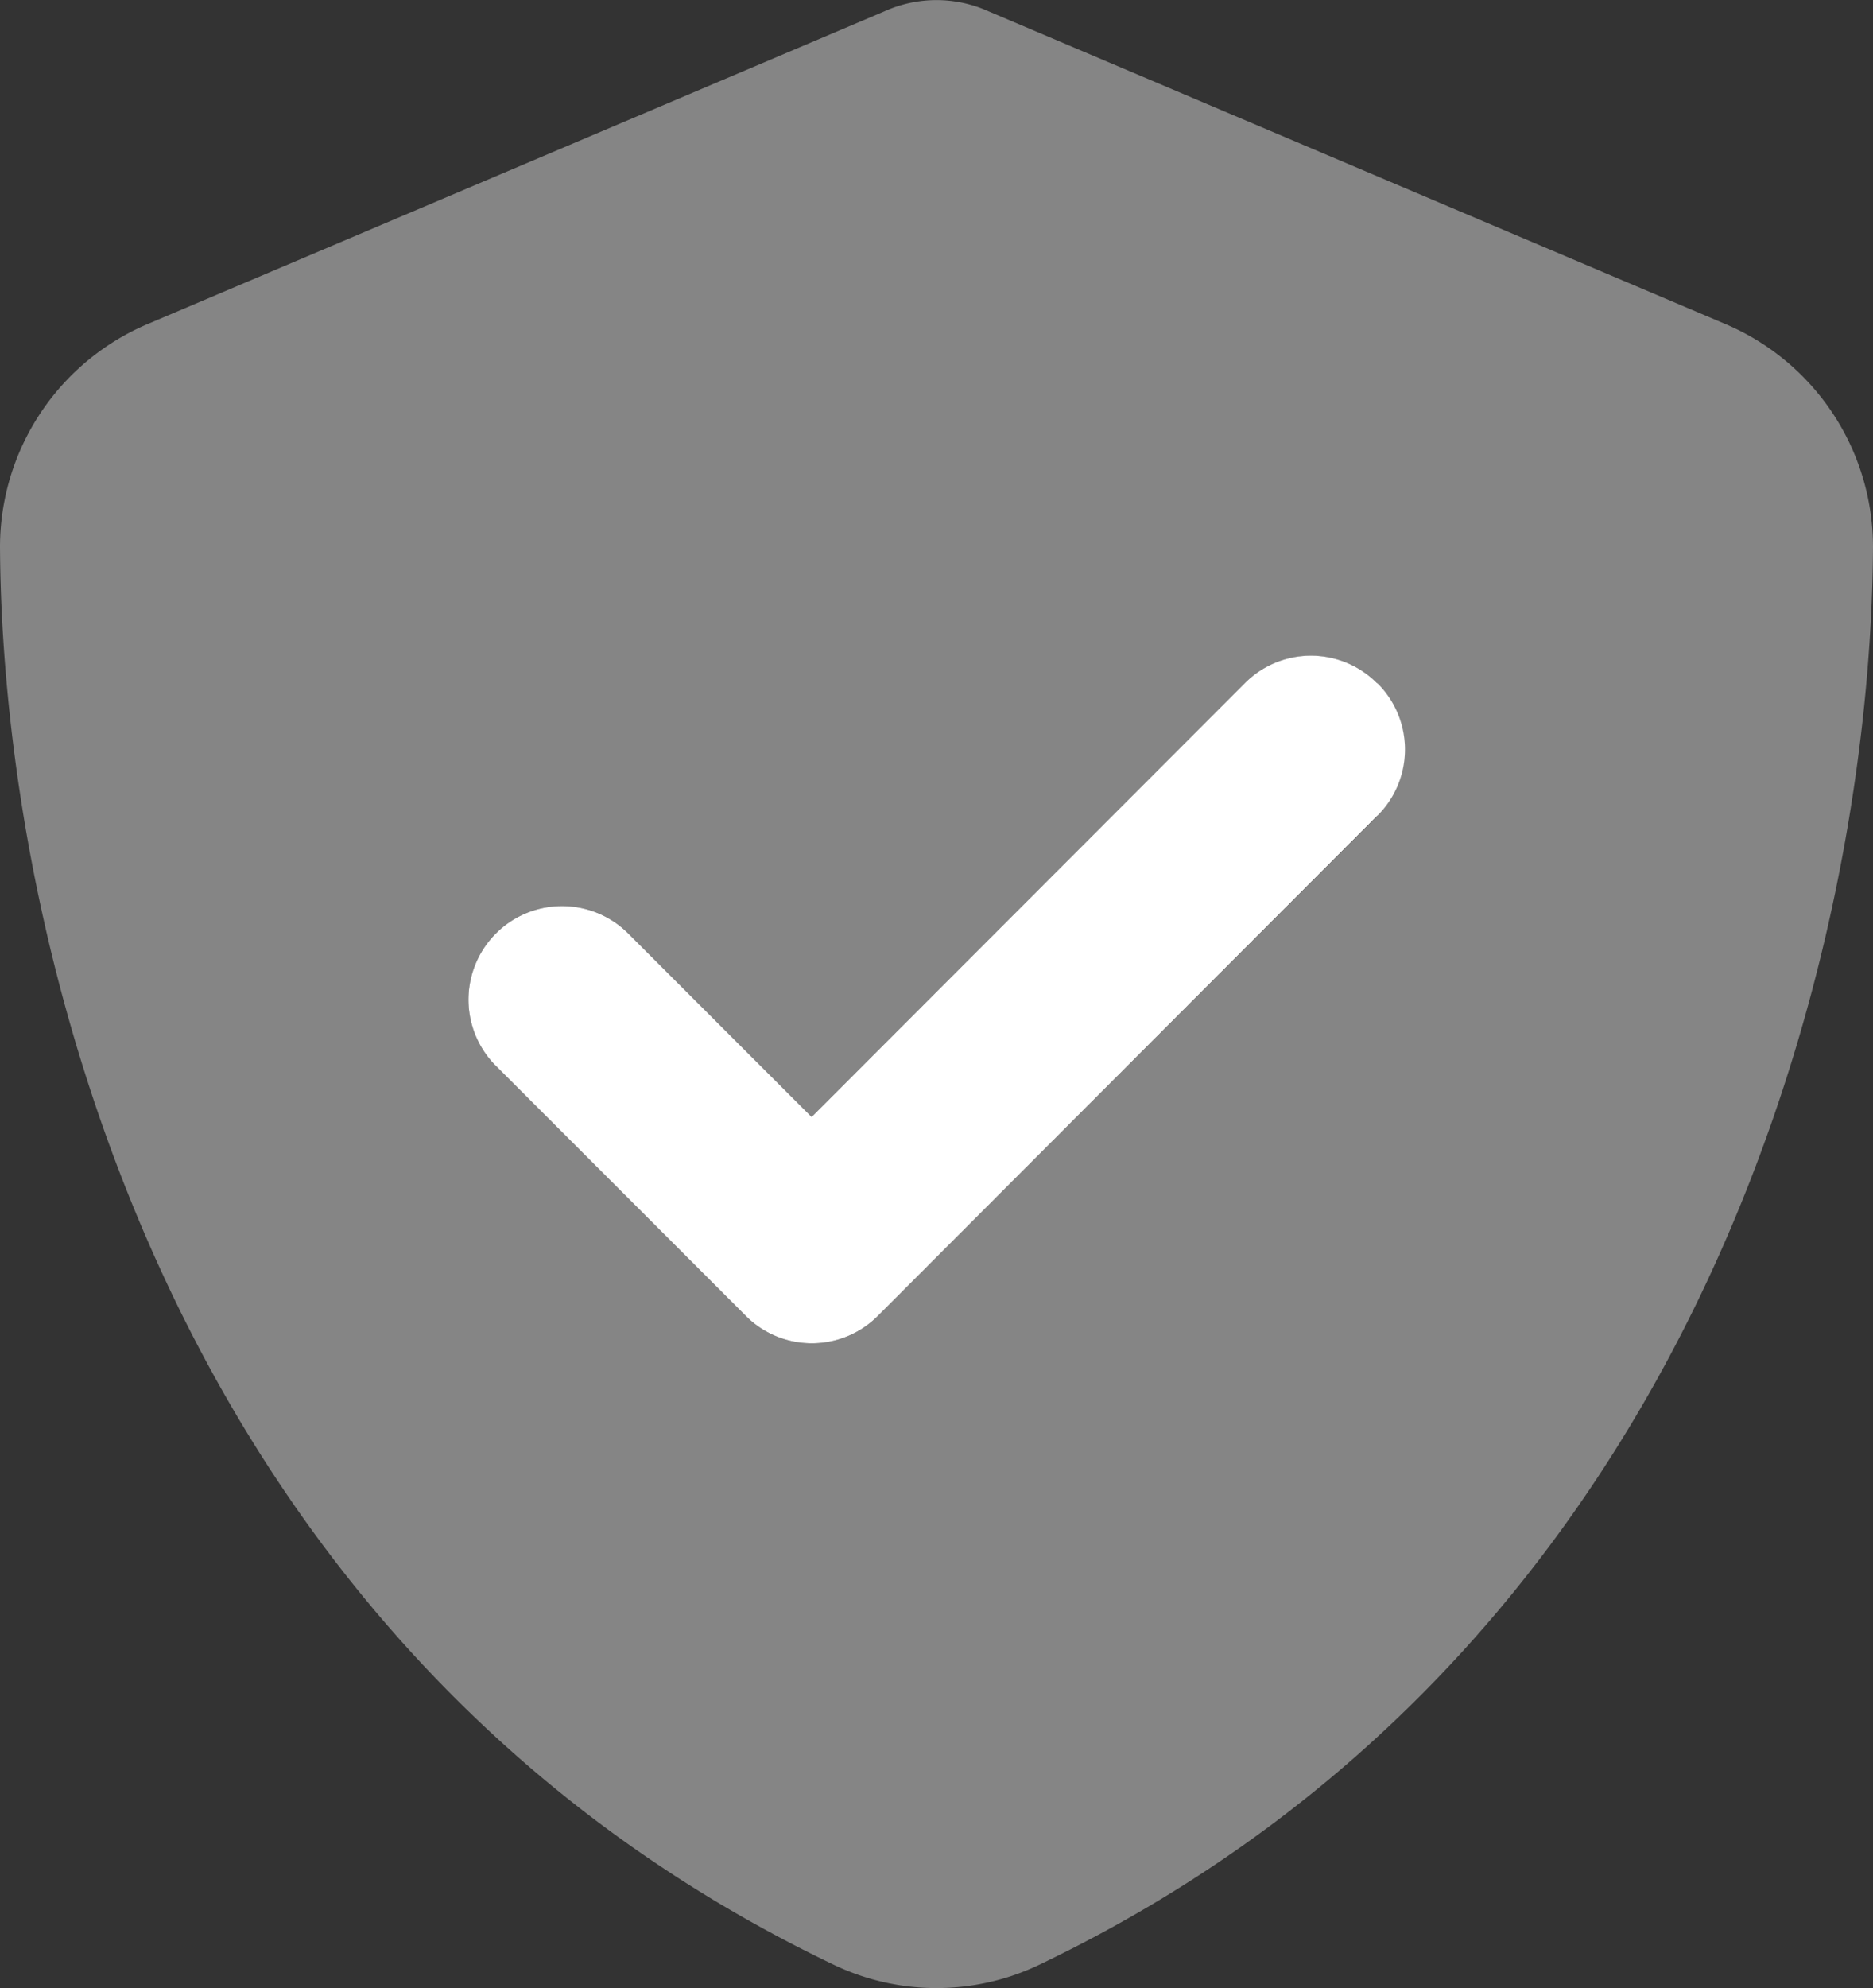
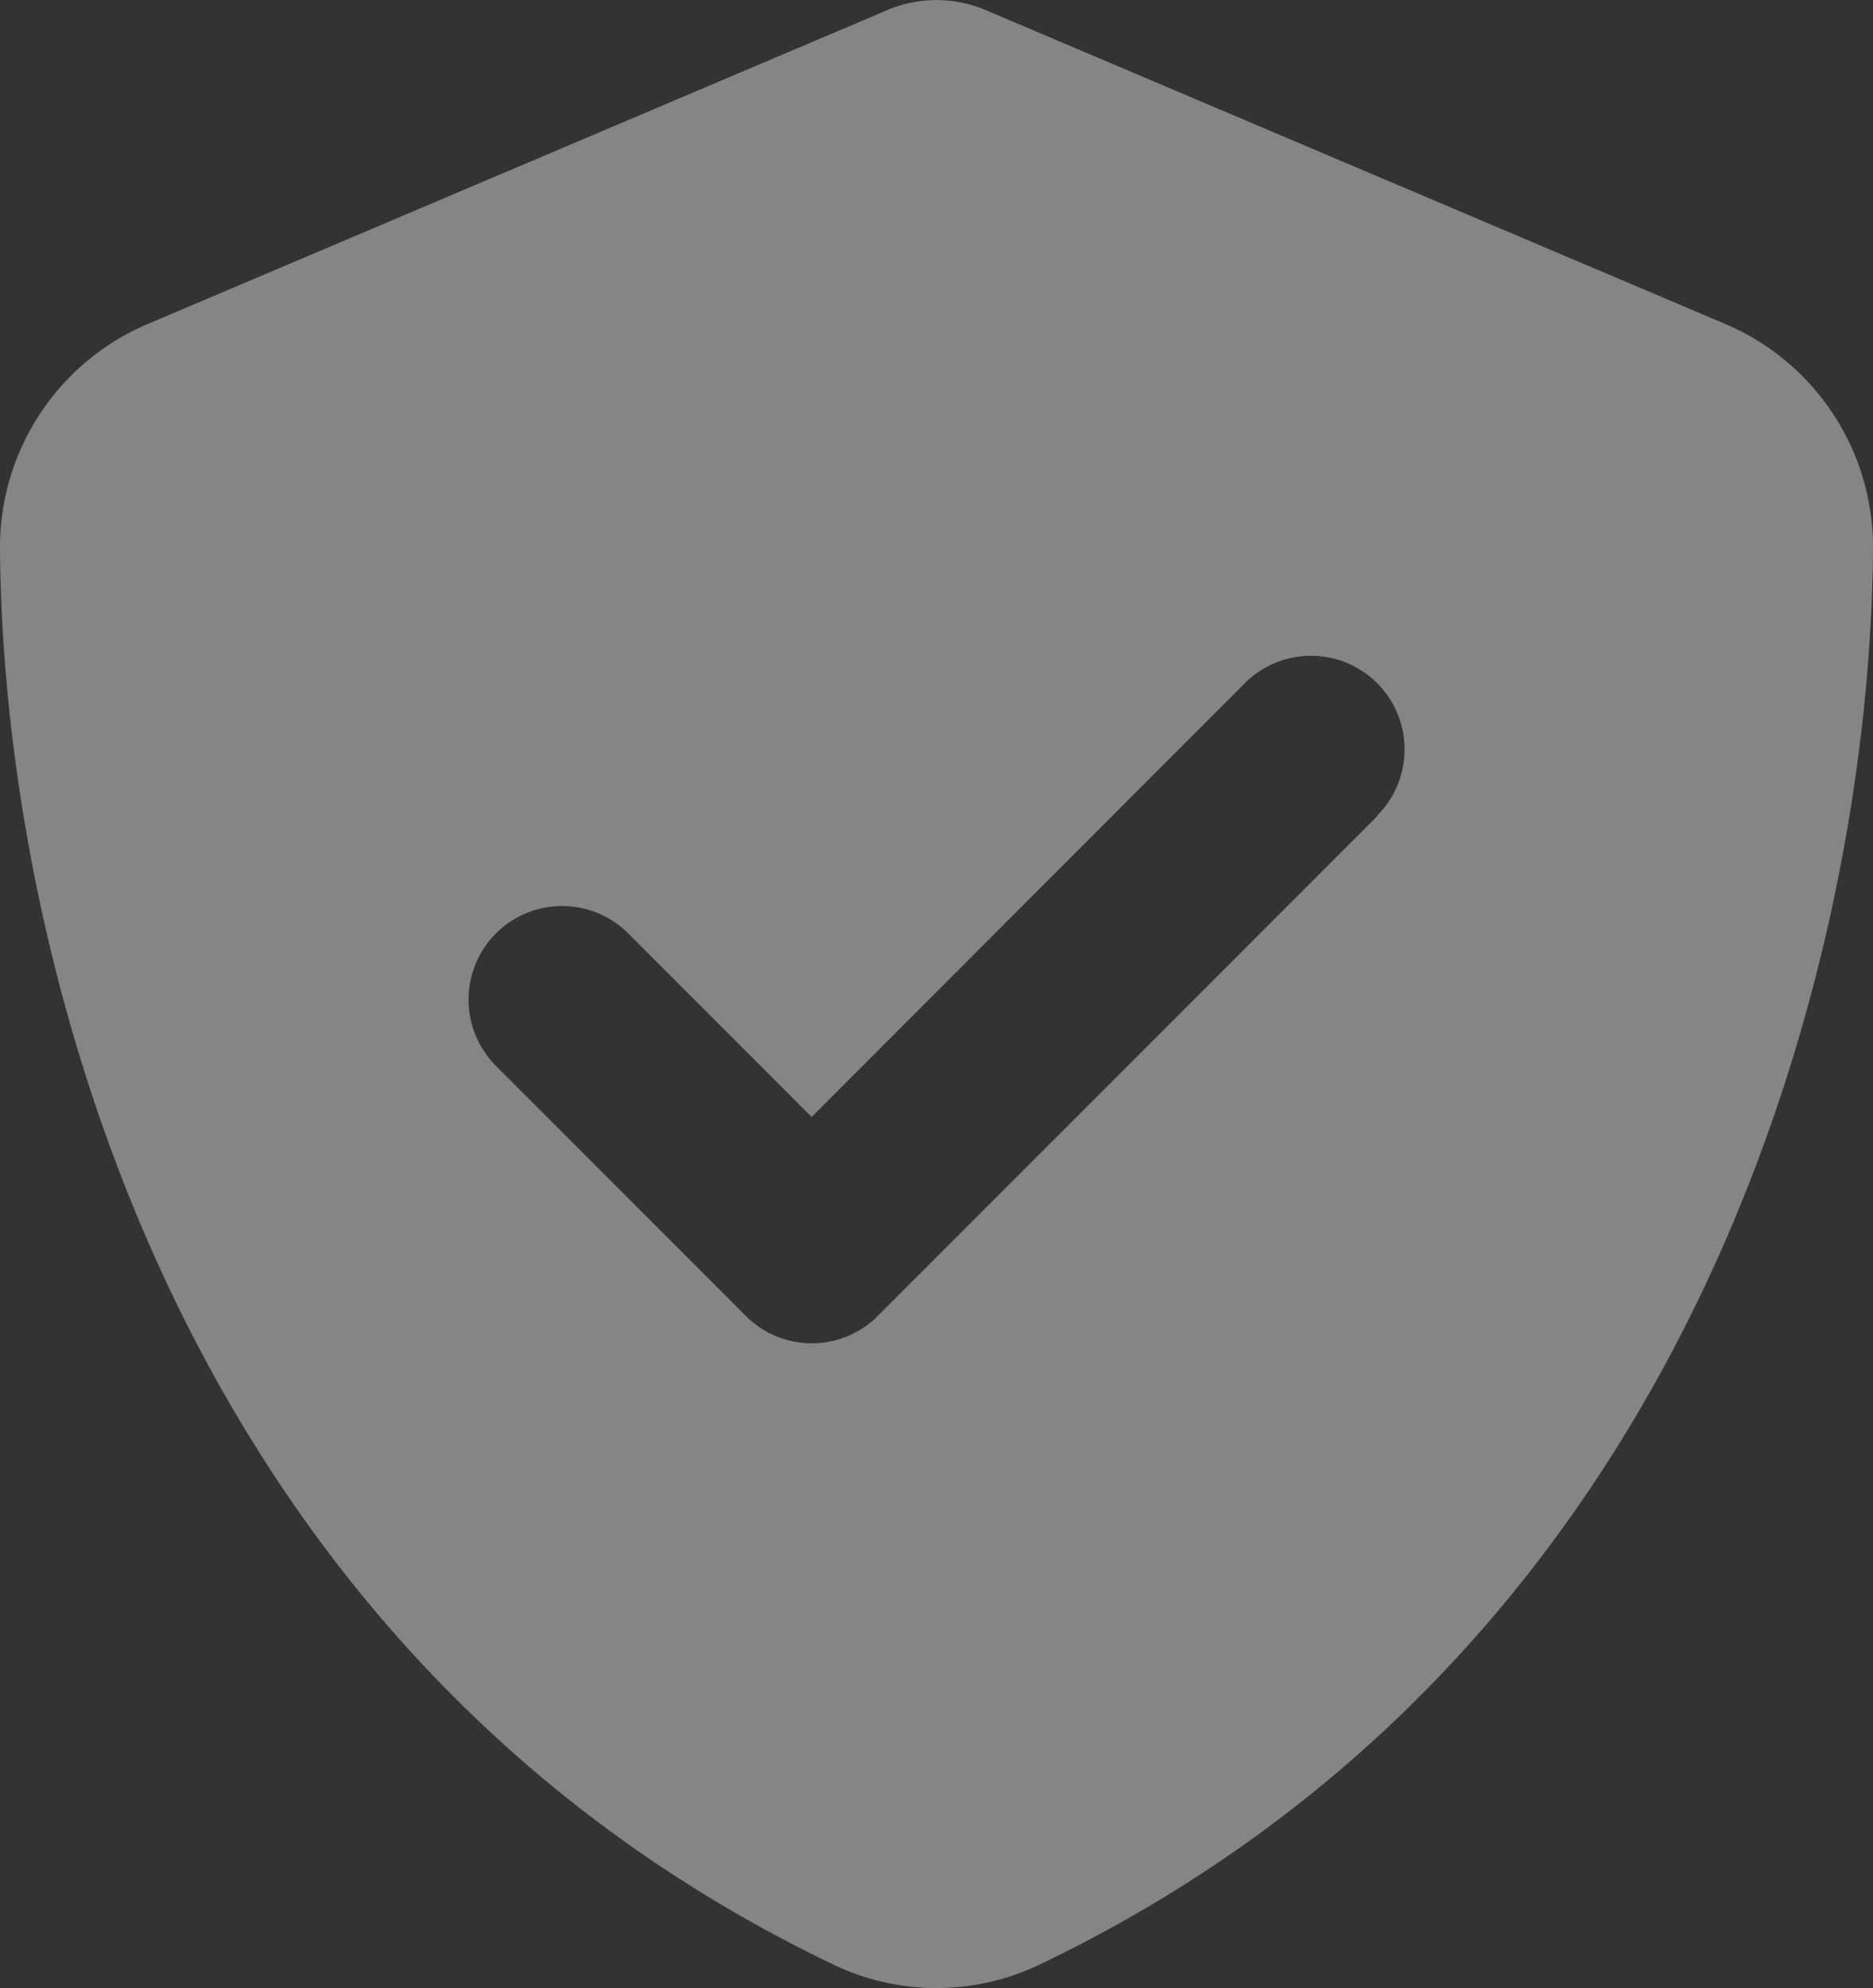
<svg xmlns="http://www.w3.org/2000/svg" width="82.091" height="87.085" viewBox="0 0 82.091 87.085">
  <rect x="0" y="0" width="82.091" height="87.085" fill="#333333" stroke="none" />
  <g id="shield-check-duotone" transform="translate(-16)">
-     <path id="Path_275" data-name="Path 275" d="M175.89,169.156a4.088,4.088,0,0,1,0,5.8L154,196.862a4.088,4.088,0,0,1-5.8,0l-10.946-10.945a4.1,4.1,0,1,1,5.8-5.8l8.038,8.038,18.984-19a4.088,4.088,0,0,1,5.8,0Z" transform="translate(-99.519 -139.227)" fill="#fff" />
    <path id="Path_276" data-name="Path 276" d="M59.337.5a5.543,5.543,0,0,0-4.583,0L22.55,14.161A10.617,10.617,0,0,0,16,23.943c.086,16.966,7.063,48.006,36.531,62.116a10.446,10.446,0,0,0,9.03,0C91.028,71.95,98.005,40.909,98.091,23.943a10.617,10.617,0,0,0-6.55-9.783ZM76.371,35.744,54.48,57.635a4.088,4.088,0,0,1-5.8,0L37.737,46.689a4.1,4.1,0,0,1,5.8-5.8l8.038,8.038,18.984-19a4.1,4.1,0,0,1,5.8,5.8Z" transform="translate(0 0)" fill="#fff" opacity="0.4" />
  </g>
</svg>